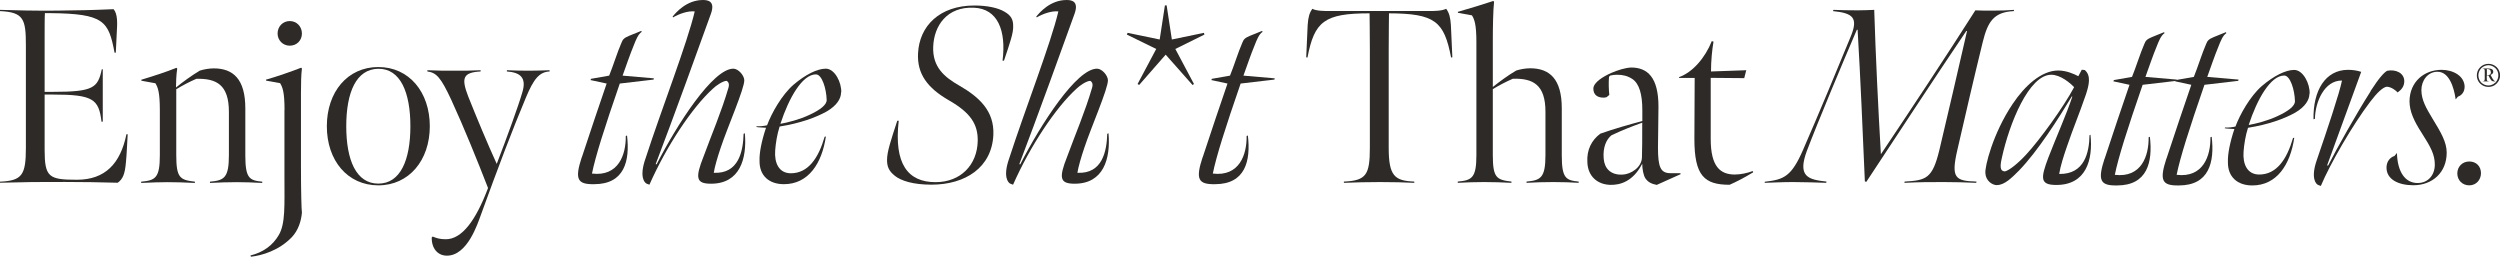
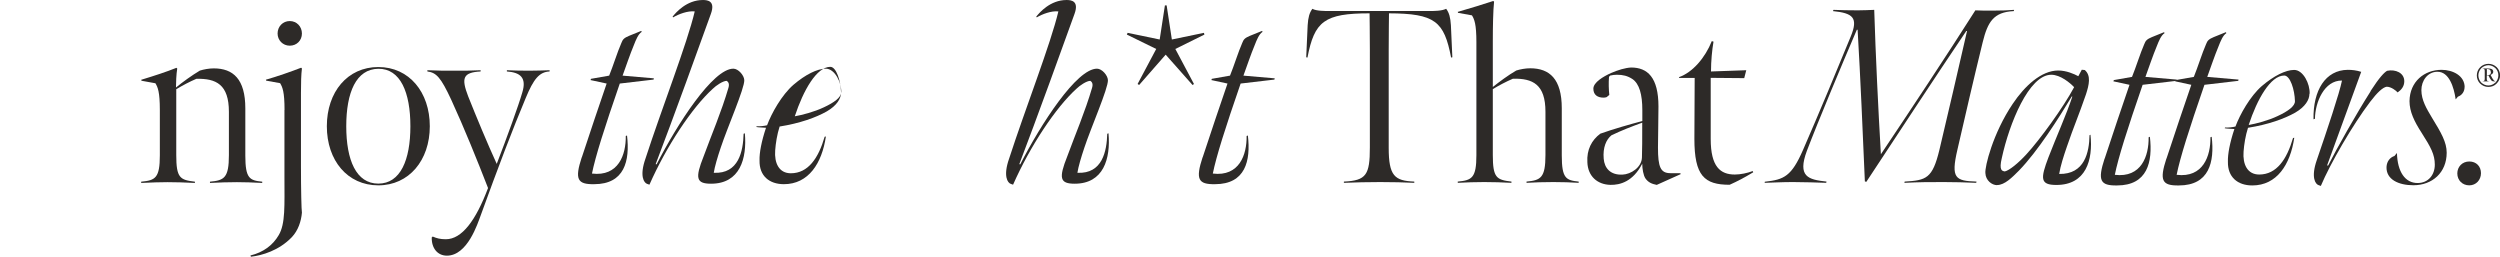
<svg xmlns="http://www.w3.org/2000/svg" viewBox="0 0 258.84 26.58" data-name="Layer 2" id="Layer_2">
  <defs>
    <style>
      .cls-1 {
        fill: #2d2a28;
      }
    </style>
  </defs>
  <g data-name="Layer 1" id="Layer_1-2">
    <g>
      <g>
-         <path d="M0,18.81c2.32-.1,2.68-.72,2.68-3.53V4.68c0-2.7-.23-3.42-2.68-3.53v-.13c1.57.05,3.4.1,5.89.08,2.32-.03,3.6-.05,5.87-.15.44.51.39,1.49.33,2.44-.03.59-.1,2.06-.1,2.06h-.13c-.62-3.27-1.08-4.04-6.67-4.09h-.54c-.03.33-.03,1.57-.03,2.44v5.71h.85c4.2,0,4.66-.41,5.07-2.34h.1v5.43h-.13c-.28-2.34-.87-2.81-5.04-2.81h-.85v5.71c0,2.86.44,3.11,3.35,3.11s4.5-1.67,5.12-4.71h.13c-.05.82-.1,2.11-.18,2.88-.1,1.21-.31,1.75-.85,2.14-2.34-.05-3.14-.08-5.48-.08-2.86,0-3.89,0-6.72.08v-.13Z" class="cls-1" />
        <path d="M24.52,18.86c-.93,0-1.75.03-2.78.08v-.13c1.47-.13,1.96-.39,1.96-2.75v-4.48c0-2.83-1.31-3.47-3.37-3.42-.72.31-1.44.69-2.08,1.08v6.82c0,2.37.39,2.57,1.93,2.75v.13c-1.18-.05-1.85-.08-2.83-.08-.82,0-1.54.03-2.73.08v-.13c1.47-.13,1.93-.39,1.93-2.73v-4.68c0-1.88-.21-2.37-.46-2.78l-1.44-.26-.03-.1c1.44-.44,2.55-.8,3.65-1.24l.08.08c-.1.57-.13,1.54-.13,1.96.69-.57,1.65-1.26,2.47-1.75.41-.13.95-.23,1.44-.23,2.01,0,3.27,1.11,3.27,4.14v4.89c0,2.37.44,2.57,1.75,2.7v.13c-1.03-.05-1.8-.08-2.63-.08Z" class="cls-1" />
        <path d="M29.46,11.39c0-1.88-.21-2.37-.46-2.78l-1.44-.26-.03-.1c1.11-.31,2.73-.88,3.65-1.24l.08.08c-.08.64-.1,1.47-.1,2.55v7.49c0,2.57.05,4.63.1,4.89-.08.9-.39,1.85-1.06,2.55-1.31,1.36-3.06,1.88-4.22,2.01l-.05-.13c1.34-.33,2.32-1.06,2.93-2.11.7-1.18.59-3.06.59-6.05v-6.9ZM28.74,3.47c0-.72.54-1.29,1.26-1.29s1.26.57,1.26,1.29-.54,1.26-1.26,1.26-1.26-.57-1.26-1.26Z" class="cls-1" />
        <path d="M39.17,19.19c-3.19,0-5.33-2.57-5.33-6.12s2.14-6.13,5.33-6.13,5.33,2.6,5.33,6.13-2.16,6.12-5.33,6.12ZM39.17,7.12c-2.29.03-3.32,2.44-3.32,5.95s1.03,5.94,3.32,5.94,3.32-2.44,3.32-5.94-1.03-5.97-3.32-5.95Z" class="cls-1" />
        <path d="M44.72,24.57l.08-.08c.41.18.77.28,1.36.28,1.67,0,3.11-1.96,4.37-5.3-1.06-2.73-2.47-6.23-3.81-9.14-1.08-2.32-1.54-2.81-2.47-2.93v-.13c1.08.05,1.72.05,2.86.05s1.49,0,2.65-.05v.13c-1.85.1-2.01.69-1.29,2.57.85,2.14,2.03,4.97,2.96,7,1.08-2.81,2.26-6.05,2.65-7.41.46-1.52-.21-2.06-1.6-2.16v-.13c.8.03,1.26.05,2.26.05.87,0,1.49-.03,2.16-.05v.13c-1.06.05-1.65.77-2.47,2.75-1.34,3.19-2.86,7.18-4.66,12.15-.31.82-1.36,4.17-3.5,4.17-.95,0-1.6-.75-1.57-1.9Z" class="cls-1" />
      </g>
      <g>
        <path d="M60.24,16.29c.9-2.73,1.78-5.35,2.57-7.64l-1.67-.36.05-.13,1.88-.33c.41-1,.85-2.44,1.26-3.37.15-.41.31-.54.8-.75.67-.28.98-.39,1.26-.51l.05.1c-.36.23-.59.8-.82,1.39-.39.93-.82,2.21-1.16,3.14l3.24.28-.03.13-3.5.41c-1.6,4.63-2.52,7.54-2.88,9.32,2.75.33,3.53-1.96,3.5-3.89l.13-.05c.31,2.62-.26,5.04-3.4,5.04-1.75.03-2.03-.51-1.29-2.78Z" class="cls-1" />
        <path d="M67.88,16.99l.1.03c2.16-4.22,5.84-9.91,7.95-9.91.51,0,1.11.69,1.13,1.18.05.82-1.78,4.99-2.44,7-.33.98-.62,1.96-.72,2.6,2.6.13,3.04-2.26,3.09-4.04l.13-.05c.23,2.63-.51,5.22-3.5,5.22-1.54,0-1.67-.57-.77-2.83.8-2.19,1.85-4.63,2.57-7.1.13-.44-.03-.62-.18-.72-.39,0-1.11.49-1.44.82-2.16,1.96-4.81,5.97-6.56,9.93l-.23-.08c-.33-.1-.82-.8-.18-2.62,1.67-5.15,4.32-11.92,5.1-15.24-.72-.08-1.67.28-2.24.62l-.05-.08c.33-.41,1.44-1.72,3.14-1.72.49,0,1.31.1.82,1.44-.9,2.52-4.04,11.19-5.71,15.54Z" class="cls-1" />
-         <path d="M87.08,9.57c0,.64-.44,1.36-1.47,1.96-1.13.64-2.8,1.24-4.89,1.57-.26.8-.41,1.75-.46,2.47-.1,1.31.39,2.37,1.62,2.37,1.8,0,2.86-1.57,3.5-3.78l.13-.03c-.41,2.78-1.8,4.94-4.35,4.94-1.52,0-2.55-.87-2.52-2.44-.03-.8.21-2.03.67-3.4-.31-.03-.75-.03-1-.08l.03-.08c.31.03.8-.03,1.08-.1.46-1.24,1.52-3.14,2.73-4.19,1.24-1.06,2.47-1.67,3.35-1.67.93,0,1.65,1.44,1.6,2.47ZM85.59,10.35c-.03-1.18-.49-2.65-1.11-2.65-1.42,0-2.8,2.44-3.68,5.12.75-.13,2.03-.46,3.01-.93,1.06-.49,1.8-1.03,1.78-1.54Z" class="cls-1" />
-         <path d="M92.64,18.19c-.59-.46-.8-.93-.8-1.62,0-.87.39-2.01,1.06-4.07h.15c-.51,4.48.95,6.36,3.81,6.36,2.6,0,4.32-1.78,4.37-4.27.03-1.75-.77-2.93-2.96-4.19-2.29-1.31-3.32-2.78-3.22-4.86.13-2.86,2.24-4.97,5.84-4.97,1.29,0,2.42.23,3.11.64.72.41.9.85.9,1.49.03.72-.33,1.72-.95,3.58h-.15c.39-3.11-.49-5.38-2.96-5.48-2.78-.13-4.14,1.85-4.22,4.04-.08,2.11,1.16,3.14,2.68,4.01,2.11,1.21,3.65,2.65,3.55,5.1-.15,3.4-2.91,5.17-6.41,5.17-1.88,0-3.14-.39-3.81-.93Z" class="cls-1" />
+         <path d="M87.08,9.57c0,.64-.44,1.36-1.47,1.96-1.13.64-2.8,1.24-4.89,1.57-.26.8-.41,1.75-.46,2.47-.1,1.31.39,2.37,1.62,2.37,1.8,0,2.86-1.57,3.5-3.78l.13-.03c-.41,2.78-1.8,4.94-4.35,4.94-1.52,0-2.55-.87-2.52-2.44-.03-.8.21-2.03.67-3.4-.31-.03-.75-.03-1-.08l.03-.08c.31.03.8-.03,1.08-.1.46-1.24,1.52-3.14,2.73-4.19,1.24-1.06,2.47-1.67,3.35-1.67.93,0,1.65,1.44,1.6,2.47Zc-.03-1.18-.49-2.65-1.11-2.65-1.42,0-2.8,2.44-3.68,5.12.75-.13,2.03-.46,3.01-.93,1.06-.49,1.8-1.03,1.78-1.54Z" class="cls-1" />
        <path d="M105.53,16.99l.1.03c2.16-4.22,5.84-9.91,7.95-9.91.51,0,1.11.69,1.13,1.18.05.82-1.78,4.99-2.44,7-.33.98-.62,1.96-.72,2.6,2.6.13,3.04-2.26,3.09-4.04l.13-.05c.23,2.63-.51,5.22-3.5,5.22-1.54,0-1.67-.57-.77-2.83.8-2.19,1.85-4.63,2.57-7.1.13-.44-.03-.62-.18-.72-.39,0-1.11.49-1.44.82-2.16,1.96-4.81,5.97-6.56,9.93l-.23-.08c-.33-.1-.82-.8-.18-2.62,1.67-5.15,4.32-11.92,5.1-15.24-.72-.08-1.67.28-2.24.62l-.05-.08c.33-.41,1.44-1.72,3.14-1.72.49,0,1.31.1.82,1.44-.9,2.52-4.04,11.19-5.71,15.54Z" class="cls-1" />
        <path d="M117.78,8.7l1.93-3.63-3.04-1.49.08-.18,3.32.69.54-3.53h.18l.54,3.53,3.32-.69.05.18-3.01,1.49,1.93,3.63-.15.1-2.78-3.14-2.75,3.14-.15-.1Z" class="cls-1" />
        <path d="M124.52,16.29c.9-2.73,1.78-5.35,2.57-7.64l-1.67-.36.05-.13,1.88-.33c.41-1,.85-2.44,1.26-3.37.15-.41.31-.54.8-.75.67-.28.98-.39,1.26-.51l.05.1c-.36.23-.59.8-.82,1.39-.39.93-.82,2.21-1.16,3.14l3.24.28-.03.13-3.5.41c-1.6,4.63-2.52,7.54-2.88,9.32,2.75.33,3.53-1.96,3.5-3.89l.13-.05c.31,2.62-.26,5.04-3.4,5.04-1.75.03-2.03-.51-1.29-2.78Z" class="cls-1" />
      </g>
      <g>
        <path d="M139.15,18.8c2.32-.1,2.68-.72,2.68-3.53V5.19c0-1.52-.03-3.81-.03-3.81-4.68,0-5.71.82-6.43,4.58l-.13-.03.15-3.32c.05-.8.18-1.29.49-1.7.39.23,1.24.23,1.78.23h10.29c.54,0,1.31,0,1.78-.23.31.41.44.9.49,1.7l.15,3.32-.13.03c-.72-3.76-1.67-4.56-6.43-4.58,0,0-.03,2.29-.03,3.81v10.11c0,2.93.62,3.42,2.65,3.5v.13c-1.36-.05-1.88-.08-3.53-.08s-2.21.03-3.76.08v-.13Z" class="cls-1" />
        <path d="M154.54,9.02c.72-.57,1.62-1.24,2.45-1.72.41-.13.95-.23,1.44-.23,2.01,0,3.27,1.11,3.27,4.14v4.89c0,2.37.44,2.57,1.75,2.7v.13c-1.03-.05-1.44-.08-2.62-.08s-1.75.03-2.78.08v-.13c1.47-.13,1.96-.39,1.96-2.75v-4.48c0-2.83-1.31-3.47-3.37-3.42-.72.31-1.44.69-2.08,1.08v6.82c0,2.37.39,2.57,1.93,2.75v.13c-1.18-.05-1.67-.08-2.83-.08s-1.54.03-2.73.08v-.13c1.47-.13,1.93-.39,1.93-2.73V4.37c0-1.88-.21-2.37-.46-2.78l-1.44-.26-.03-.1c1.44-.41,2.57-.77,3.68-1.13l.08.08c-.1.9-.13,2.63-.13,4.12v4.74Z" class="cls-1" />
        <path d="M171.52,19.14c-.51-.1-.87-.26-1.16-.67-.21-.31-.33-1-.33-1.52-.95,1.85-2.29,2.21-3.29,2.19-1.36-.03-2.34-.9-2.39-2.34-.08-1.29.44-2.29,1.34-2.96,1.44-.51,3.01-.95,4.35-1.31v-1.13c0-1.62-.31-2.73-1.03-3.22-.51-.33-.98-.44-1.6-.44-.23,0-.46.03-.69.08l-.13.13c-.05.64-.03,1.31.03,1.88l-.28.23c-.1.03-.21.05-.31.05-.62,0-1.06-.28-1.06-.93s1.03-1.26,1.83-1.62c.72-.31,1.47-.54,2.08-.57,1.7,0,2.83,1.03,2.83,4.04,0,1.44-.05,3.14-.05,4.25,0,2.01.26,2.65,1.29,2.65h1.03l.03.1-2.47,1.11ZM170.03,12.7c-1.06.39-2.14.8-3.19,1.31-.54.44-.9,1.26-.8,2.42.08.98.69,1.7,1.93,1.65.9-.03,2.01-.77,2.03-1.78.03-.8.03-1.88.03-3.6Z" class="cls-1" />
        <path d="M175.43,14.38c0-2.16.03-6.31.03-6.31h-1.6l-.03-.08c1.42-.49,2.73-2.03,3.4-3.73l.18.05c-.15.87-.26,2.01-.26,3.09l3.65-.13-.21.82-3.47-.03v6.33c0,2.88,1,3.68,2.5,3.68.57,0,1.31-.15,1.85-.36l.05.13c-.82.49-1.62.93-2.44,1.29-2.63,0-3.65-.93-3.65-4.76Z" class="cls-1" />
      </g>
      <g>
        <path d="M182.76,18.81c1.96-.21,2.73-.57,3.91-3.27,1.62-3.71,3.6-8.47,4.94-11.74.82-1.98.23-2.44-1.83-2.65l.05-.13c.69.03,1.57.05,2.52.05.62,0,1.11-.03,1.7-.05.15,4.79.41,10.17.69,14.95,3.09-4.61,6.82-10.24,9.78-14.9.54.03,1.06.03,1.75.03,1.06,0,1.57-.03,2.26-.08l-.03.13c-2.11.1-2.7,1.13-3.22,3.22-.98,4.01-1.72,7.23-2.62,11.14-.69,2.96-.21,3.22,1.98,3.29l-.03.13c-1.6-.05-1.78-.08-3.35-.08-1.67,0-2.39,0-4.09.08l.03-.13c2.24-.13,2.88-.31,3.6-3.29.87-3.68,1.98-8.42,2.86-12.3h-.08c-3.32,4.92-6.95,10.47-10.35,15.62l-.15-.05c-.21-4.89-.46-10.81-.75-15.7h-.08c-1.47,3.42-4.04,9.55-5.17,12.53-1,2.68.13,2.99,2.03,3.19l-.03.13c-.98-.03-2.21-.08-3.42-.08s-1.85.05-2.96.08l.03-.13Z" class="cls-1" />
        <path d="M206.77,19.17c-.54,0-1.18-.49-1.21-1.24-.08-.64.77-4.12,2.83-7.18,1.24-1.85,2.96-3.45,4.71-3.45.85,0,1.65.36,2.08.59l.36-.67.31.03c.67.57.44,1.54.13,2.5-.77,2.24-1.26,3.32-1.98,5.43-.33.95-.67,2.01-.8,2.83,2.65.05,3.11-2.26,3.14-4.01l.1-.05c.28,2.62-.46,5.2-3.53,5.2-1.7,0-1.65-.67-.82-2.86.77-2.01,1.88-4.48,2.47-6.28l-.05-.03c-1.36,2.26-3.53,5.69-5.48,7.69-.69.69-1.47,1.49-2.26,1.49ZM214.75,9.03c-.41-.44-1.42-1.29-2.37-1.29-2.32,0-4.35,5.07-5.12,8.62-.31,1.29.03,1.34.31,1.39.46-.1,1.39-.85,2.24-1.78,1.36-1.47,3.83-4.86,4.94-6.95Z" class="cls-1" />
        <path d="M217.91,16.42c.9-2.73,1.78-5.35,2.57-7.64l-1.67-.36.05-.13,1.88-.33c.41-1,.85-2.44,1.26-3.37.15-.41.31-.54.8-.75.67-.28.98-.39,1.26-.51l.05.1c-.36.23-.59.8-.82,1.39-.39.93-.82,2.21-1.16,3.14l3.24.28-.03.13-3.5.41c-1.6,4.63-2.52,7.54-2.88,9.32,2.75.33,3.53-1.96,3.5-3.89l.13-.05c.31,2.62-.26,5.04-3.4,5.04-1.75.03-2.03-.51-1.29-2.78Z" class="cls-1" />
        <path d="M224.31,16.42c.9-2.73,1.78-5.35,2.57-7.64l-1.67-.36.05-.13,1.88-.33c.41-1,.85-2.44,1.26-3.37.15-.41.31-.54.8-.75.67-.28.98-.39,1.26-.51l.05.1c-.36.23-.59.8-.82,1.39-.39.93-.82,2.21-1.16,3.14l3.24.28-.03.13-3.5.41c-1.6,4.63-2.52,7.54-2.88,9.32,2.75.33,3.53-1.96,3.5-3.89l.13-.05c.31,2.62-.26,5.04-3.4,5.04-1.75.03-2.03-.51-1.29-2.78Z" class="cls-1" />
        <path d="M239.11,9.7c0,.64-.44,1.36-1.47,1.96-1.13.64-2.8,1.24-4.89,1.57-.26.8-.41,1.75-.46,2.47-.1,1.31.39,2.37,1.62,2.37,1.8,0,2.86-1.57,3.5-3.78l.13-.03c-.41,2.78-1.8,4.94-4.35,4.94-1.52,0-2.55-.87-2.52-2.44-.03-.8.21-2.03.67-3.4-.31-.03-.75-.03-1-.08l.03-.08c.31.03.8-.03,1.08-.1.46-1.24,1.52-3.14,2.73-4.19,1.24-1.06,2.47-1.67,3.35-1.67.93,0,1.65,1.44,1.6,2.47ZM237.61,10.47c-.03-1.18-.49-2.65-1.11-2.65-1.42,0-2.8,2.44-3.68,5.12.75-.13,2.03-.46,3.01-.93,1.06-.49,1.8-1.03,1.78-1.54Z" class="cls-1" />
        <path d="M245.43,9.44c.95-1.47,1.42-1.93,1.72-2.11.87-.18,1.78.21,1.78,1.08,0,.54-.31.9-.69,1.16-.15-.18-.67-.59-1.13-.59-.39.05-.98.59-1.72,1.57-1.8,2.37-4.14,6.41-5.1,8.7l-.23-.08c-.33-.1-.82-.8-.18-2.62,1.06-3.09,2.34-6.9,2.6-8.21-1.83-.03-2.78,2.24-2.8,3.96l-.15.05c-.05-3.01,1.24-5.1,3.55-5.12.44,0,.9.05,1.39.21l-3.53,9.68.1.03c.85-1.7,2.99-5.48,4.4-7.69Z" class="cls-1" />
        <path d="M255.17,9.03c0,.41-.23.82-.69.98l-.23.28c-.18-1.29-.69-2.86-1.88-2.86-1.03,0-1.67.93-1.67,1.9,0,1.03.54,1.93,1.08,2.83.98,1.6,1.54,2.57,1.54,3.65,0,2.06-1.49,3.37-3.45,3.37-1.52,0-2.83-.59-2.78-1.9.03-.57.36-.98.82-1.13l.26-.31c.05,1.96.85,3.11,2.14,3.11,1.11,0,1.78-.85,1.78-1.9s-.41-1.8-1.36-3.29c-.75-1.16-1.26-2.19-1.26-3.29.03-2.03,1.54-3.24,3.32-3.24,1.18,0,2.39.62,2.39,1.8Z" class="cls-1" />
        <path d="M254.42,17.96c0-.69.51-1.24,1.24-1.24s1.21.51,1.21,1.21-.51,1.26-1.21,1.26-1.24-.51-1.24-1.24Z" class="cls-1" />
        <path d="M256.79,8.66c-.23-.23-.35-.53-.35-.85s.12-.62.35-.85c.23-.23.53-.35.86-.35s.62.13.85.35c.22.22.35.53.35.85s-.13.62-.37.85c-.22.23-.51.34-.85.34-.31,0-.61-.12-.84-.35ZM258.37,8.55c.19-.21.3-.47.3-.75s-.11-.56-.3-.74c-.2-.19-.47-.31-.73-.31s-.54.12-.74.31c-.18.2-.3.47-.3.74s.11.55.3.75c.21.19.46.3.73.3s.53-.11.73-.3ZM257.95,8.34s-.11-.15-.17-.26c-.05-.09-.09-.17-.13-.26h-.18s0,.33,0,.33c0,.22.06.26.21.26v.02c-.13,0-.21,0-.34,0-.12,0-.17,0-.29,0v-.02c.15,0,.21-.04.21-.27v-.8c0-.2-.07-.22-.21-.23v-.02h.56c.3,0,.55.08.53.36,0,.11-.1.25-.28.3.05.1.1.21.18.34.13.21.19.3.32.31v.02s-.11.01-.13.01c-.13,0-.21-.03-.28-.11ZM257.89,7.47c0-.19-.1-.33-.41-.33,0,.08,0,.13,0,.22v.43c.27.02.42-.09.42-.32Z" class="cls-1" />
      </g>
    </g>
  </g>
</svg>